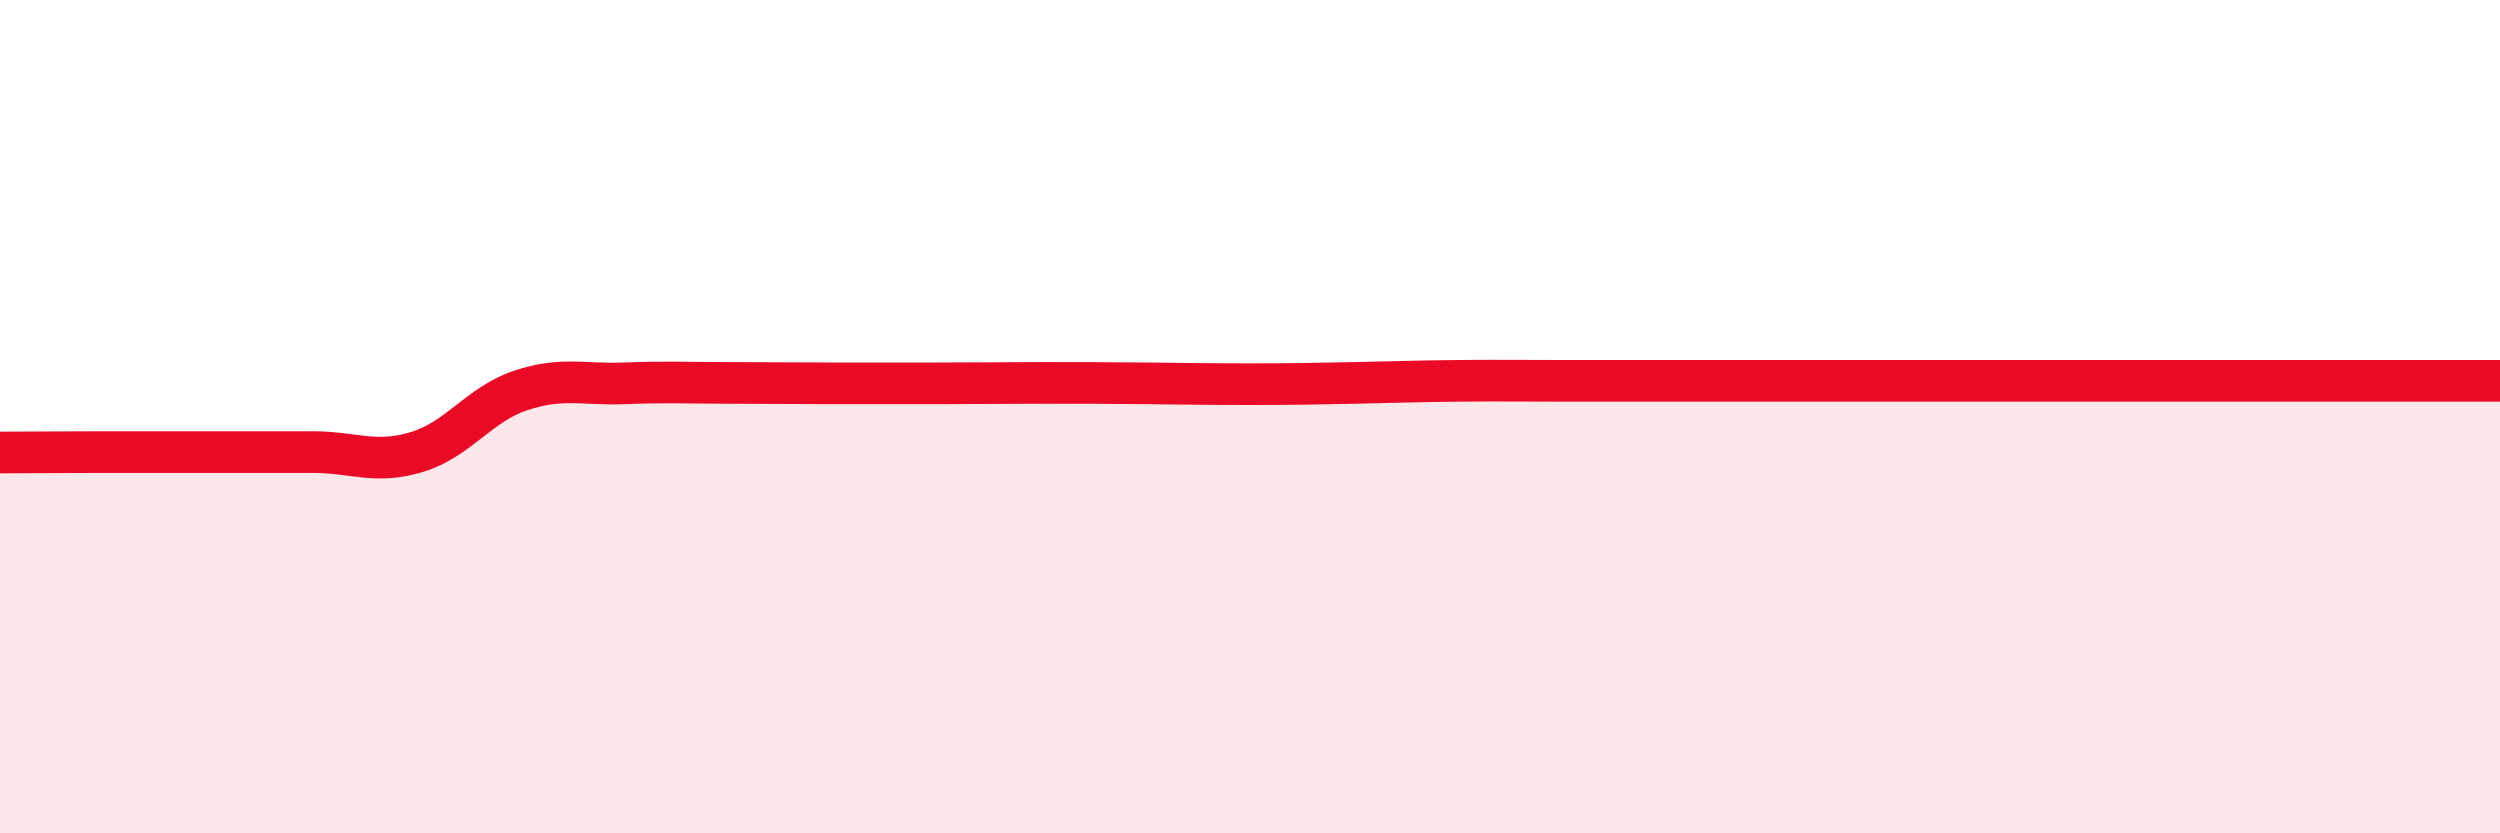
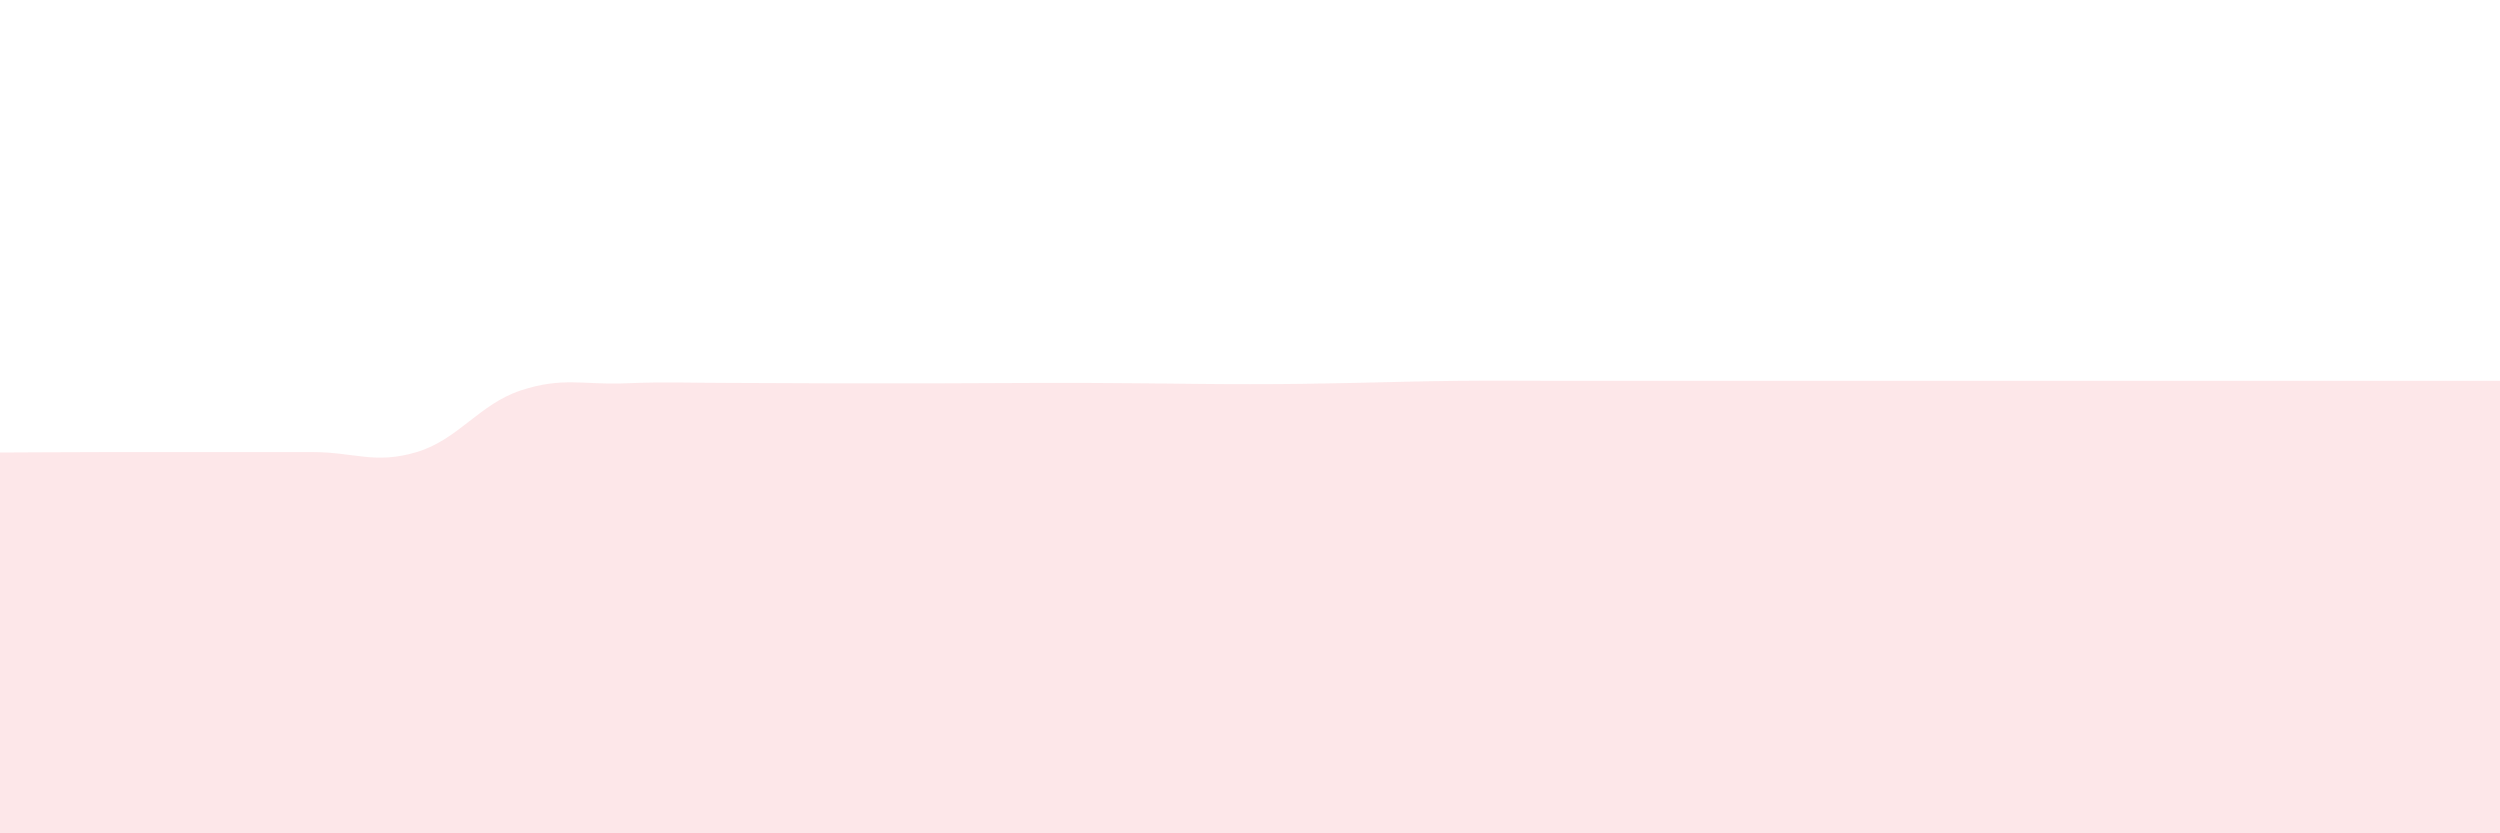
<svg xmlns="http://www.w3.org/2000/svg" width="60" height="20" viewBox="0 0 60 20">
-   <path d="M 0,10.86 C 0.5,10.86 1.5,10.85 2.5,10.85 C 3.5,10.85 4,10.85 5,10.85 C 6,10.85 6.5,10.85 7.5,10.85 C 8.5,10.85 9,11.15 10,10.85 C 11,10.55 11.5,9.7 12.5,9.37 C 13.5,9.04 14,9.24 15,9.2 C 16,9.16 16.5,9.19 17.5,9.19 C 18.5,9.19 19,9.2 20,9.2 C 21,9.2 21.5,9.2 22.5,9.2 C 23.5,9.2 24,9.19 25,9.19 C 26,9.19 26.5,9.19 27.5,9.2 C 28.5,9.21 29,9.22 30,9.22 C 31,9.22 31.5,9.21 32.5,9.19 C 33.5,9.17 34,9.15 35,9.14 C 36,9.13 36.5,9.14 37.5,9.14 C 38.5,9.14 39,9.14 40,9.14 C 41,9.14 41.5,9.14 42.5,9.14 C 43.5,9.14 44,9.14 45,9.14 C 46,9.14 46.5,9.14 47.5,9.14 C 48.5,9.14 49,9.14 50,9.14 C 51,9.14 51.5,9.14 52.5,9.14 C 53.5,9.14 53.5,9.14 55,9.14 C 56.5,9.14 59,9.14 60,9.14L60 20L0 20Z" fill="#EB0A25" opacity="0.1" stroke-linecap="round" stroke-linejoin="round" />
-   <path d="M 0,10.86 C 0.5,10.86 1.5,10.85 2.5,10.85 C 3.5,10.85 4,10.85 5,10.85 C 6,10.85 6.5,10.85 7.5,10.85 C 8.5,10.85 9,11.15 10,10.85 C 11,10.55 11.5,9.7 12.5,9.37 C 13.5,9.04 14,9.24 15,9.2 C 16,9.16 16.5,9.19 17.5,9.19 C 18.5,9.19 19,9.2 20,9.2 C 21,9.2 21.5,9.2 22.5,9.2 C 23.5,9.2 24,9.19 25,9.19 C 26,9.19 26.5,9.19 27.5,9.2 C 28.5,9.21 29,9.22 30,9.22 C 31,9.22 31.5,9.21 32.5,9.19 C 33.5,9.17 34,9.15 35,9.14 C 36,9.13 36.5,9.14 37.5,9.14 C 38.5,9.14 39,9.14 40,9.14 C 41,9.14 41.5,9.14 42.5,9.14 C 43.5,9.14 44,9.14 45,9.14 C 46,9.14 46.5,9.14 47.5,9.14 C 48.5,9.14 49,9.14 50,9.14 C 51,9.14 51.5,9.14 52.5,9.14 C 53.5,9.14 53.5,9.14 55,9.14 C 56.5,9.14 59,9.14 60,9.14" stroke="#EB0A25" stroke-width="1" fill="none" stroke-linecap="round" stroke-linejoin="round" />
+   <path d="M 0,10.86 C 0.5,10.86 1.5,10.85 2.5,10.85 C 6,10.85 6.5,10.85 7.5,10.85 C 8.5,10.85 9,11.15 10,10.85 C 11,10.55 11.5,9.7 12.5,9.37 C 13.5,9.04 14,9.24 15,9.2 C 16,9.16 16.5,9.19 17.5,9.19 C 18.5,9.19 19,9.2 20,9.2 C 21,9.2 21.5,9.2 22.5,9.2 C 23.5,9.2 24,9.19 25,9.19 C 26,9.19 26.5,9.19 27.5,9.2 C 28.5,9.21 29,9.22 30,9.22 C 31,9.22 31.5,9.21 32.5,9.19 C 33.5,9.17 34,9.15 35,9.14 C 36,9.13 36.5,9.14 37.5,9.14 C 38.5,9.14 39,9.14 40,9.14 C 41,9.14 41.5,9.14 42.5,9.14 C 43.5,9.14 44,9.14 45,9.14 C 46,9.14 46.5,9.14 47.5,9.14 C 48.5,9.14 49,9.14 50,9.14 C 51,9.14 51.5,9.14 52.5,9.14 C 53.5,9.14 53.5,9.14 55,9.14 C 56.5,9.14 59,9.14 60,9.14L60 20L0 20Z" fill="#EB0A25" opacity="0.1" stroke-linecap="round" stroke-linejoin="round" />
</svg>